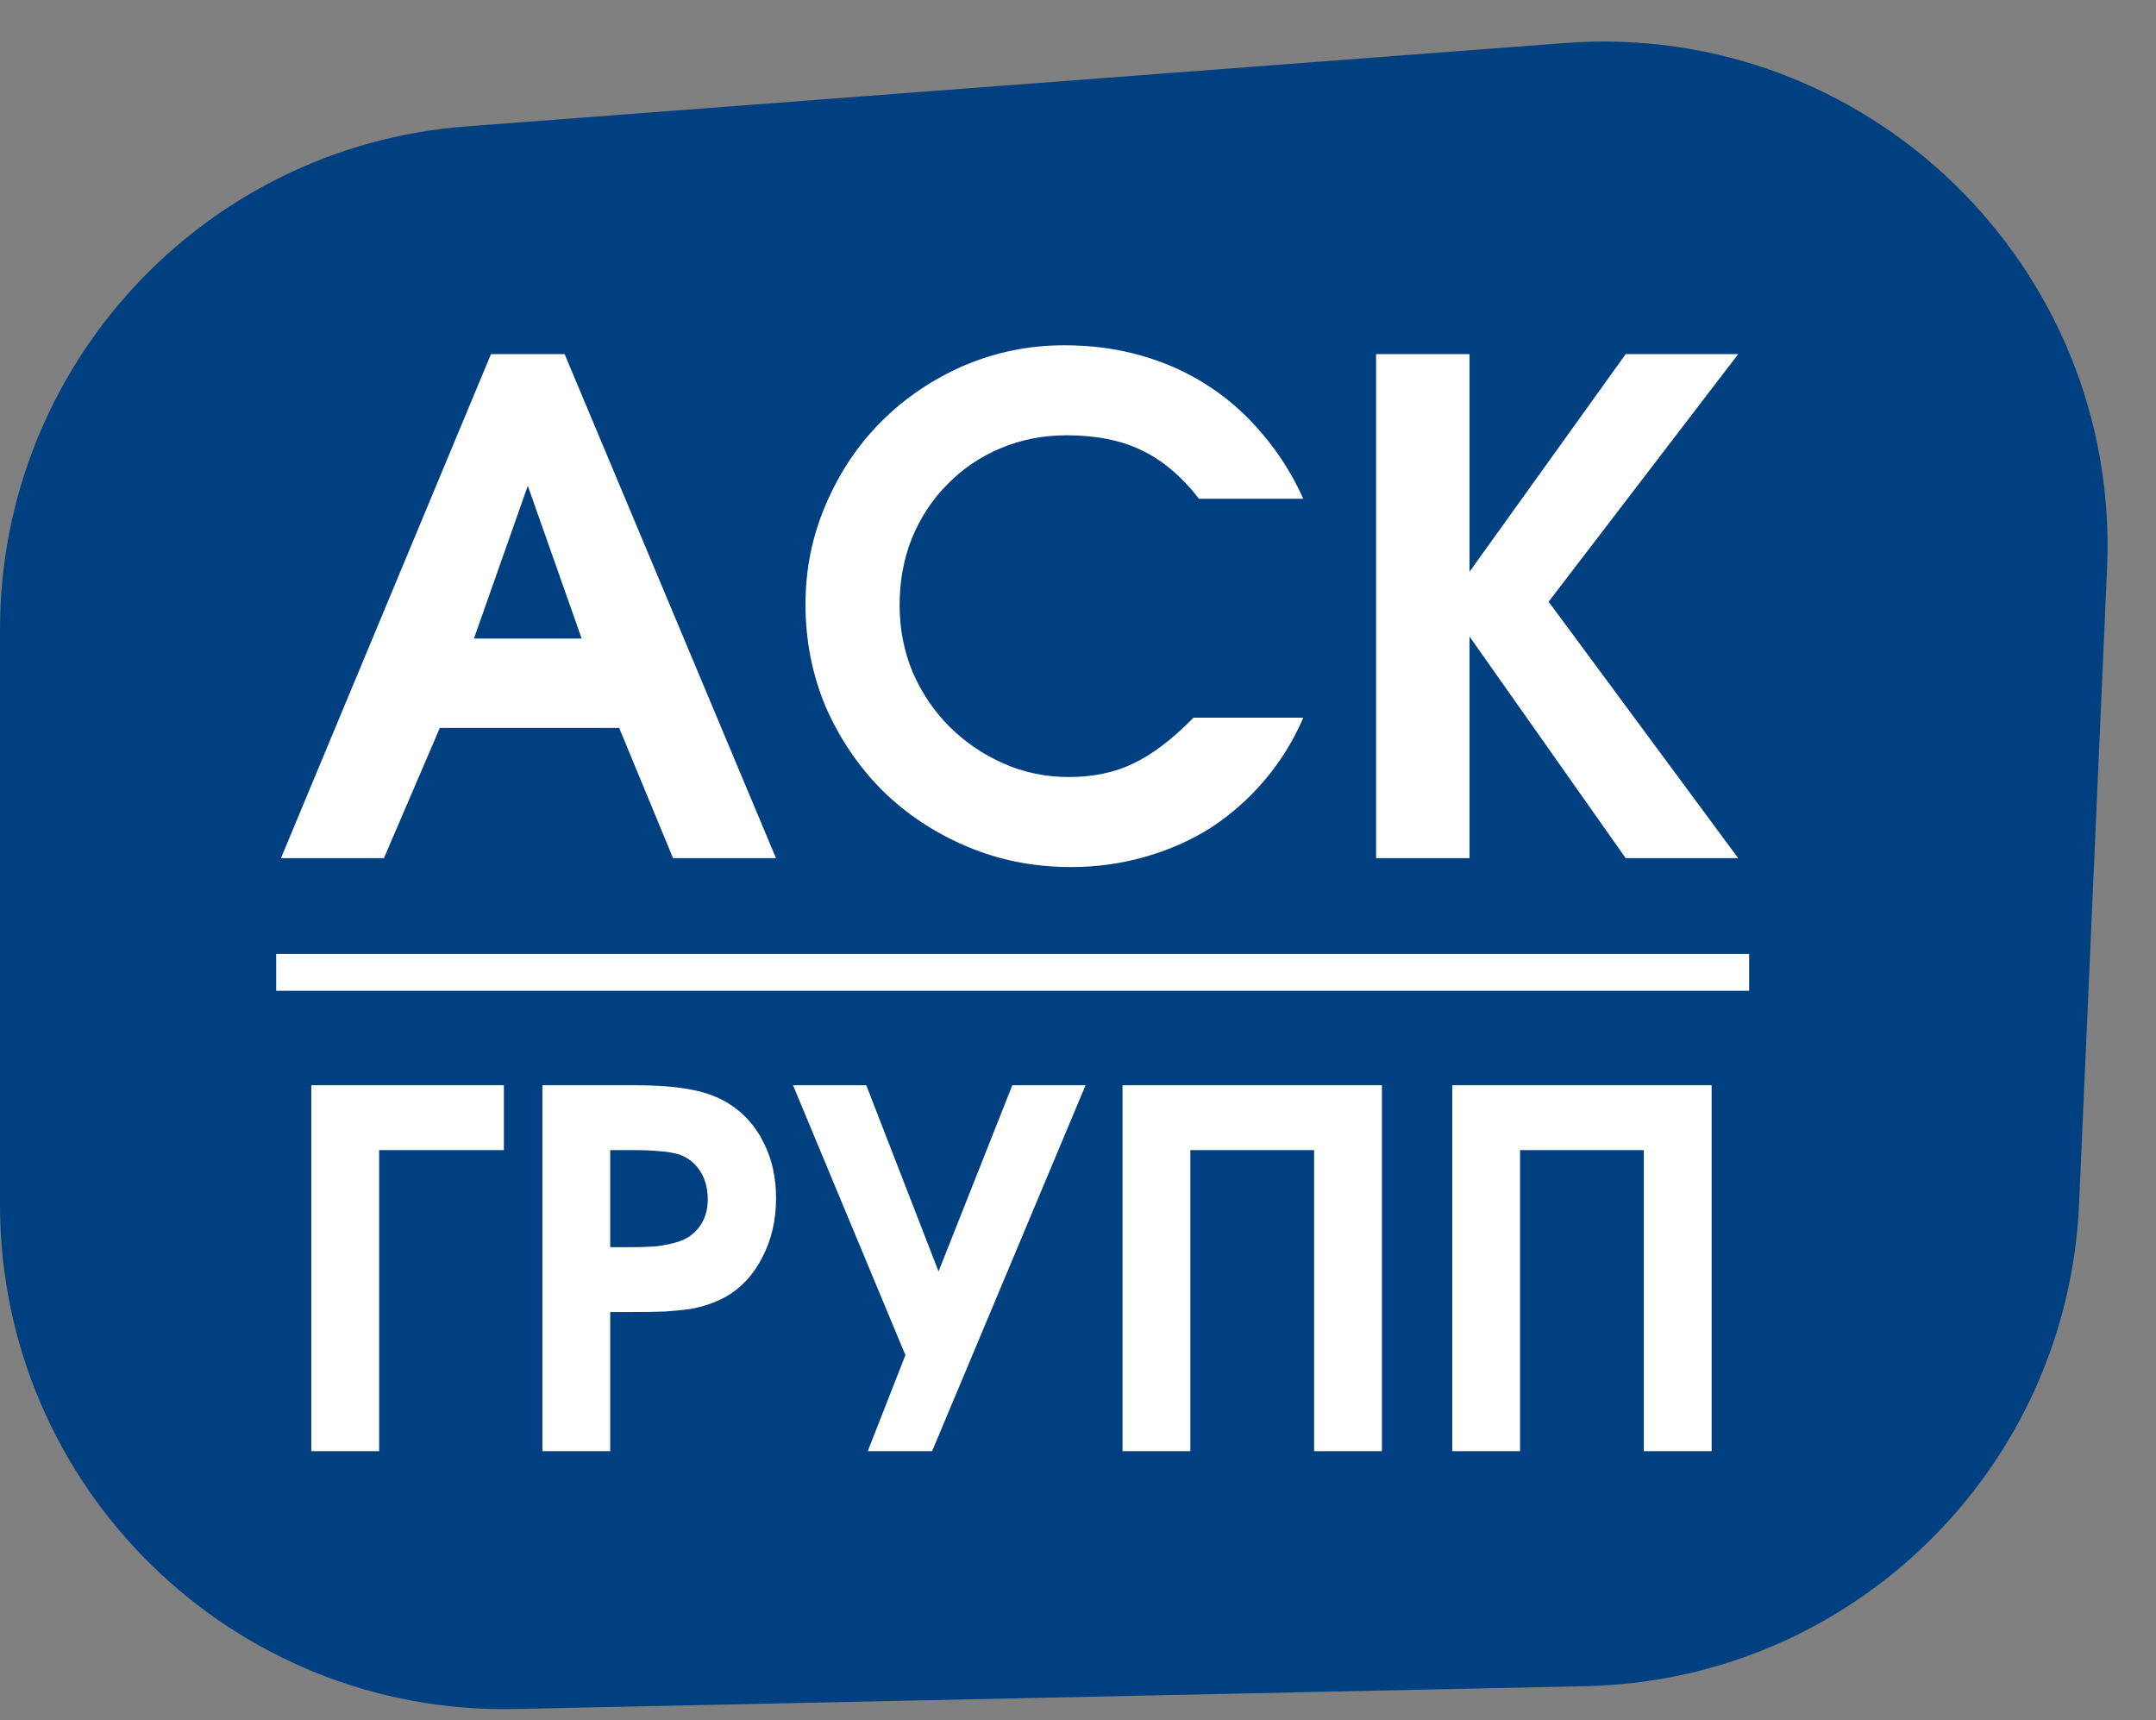
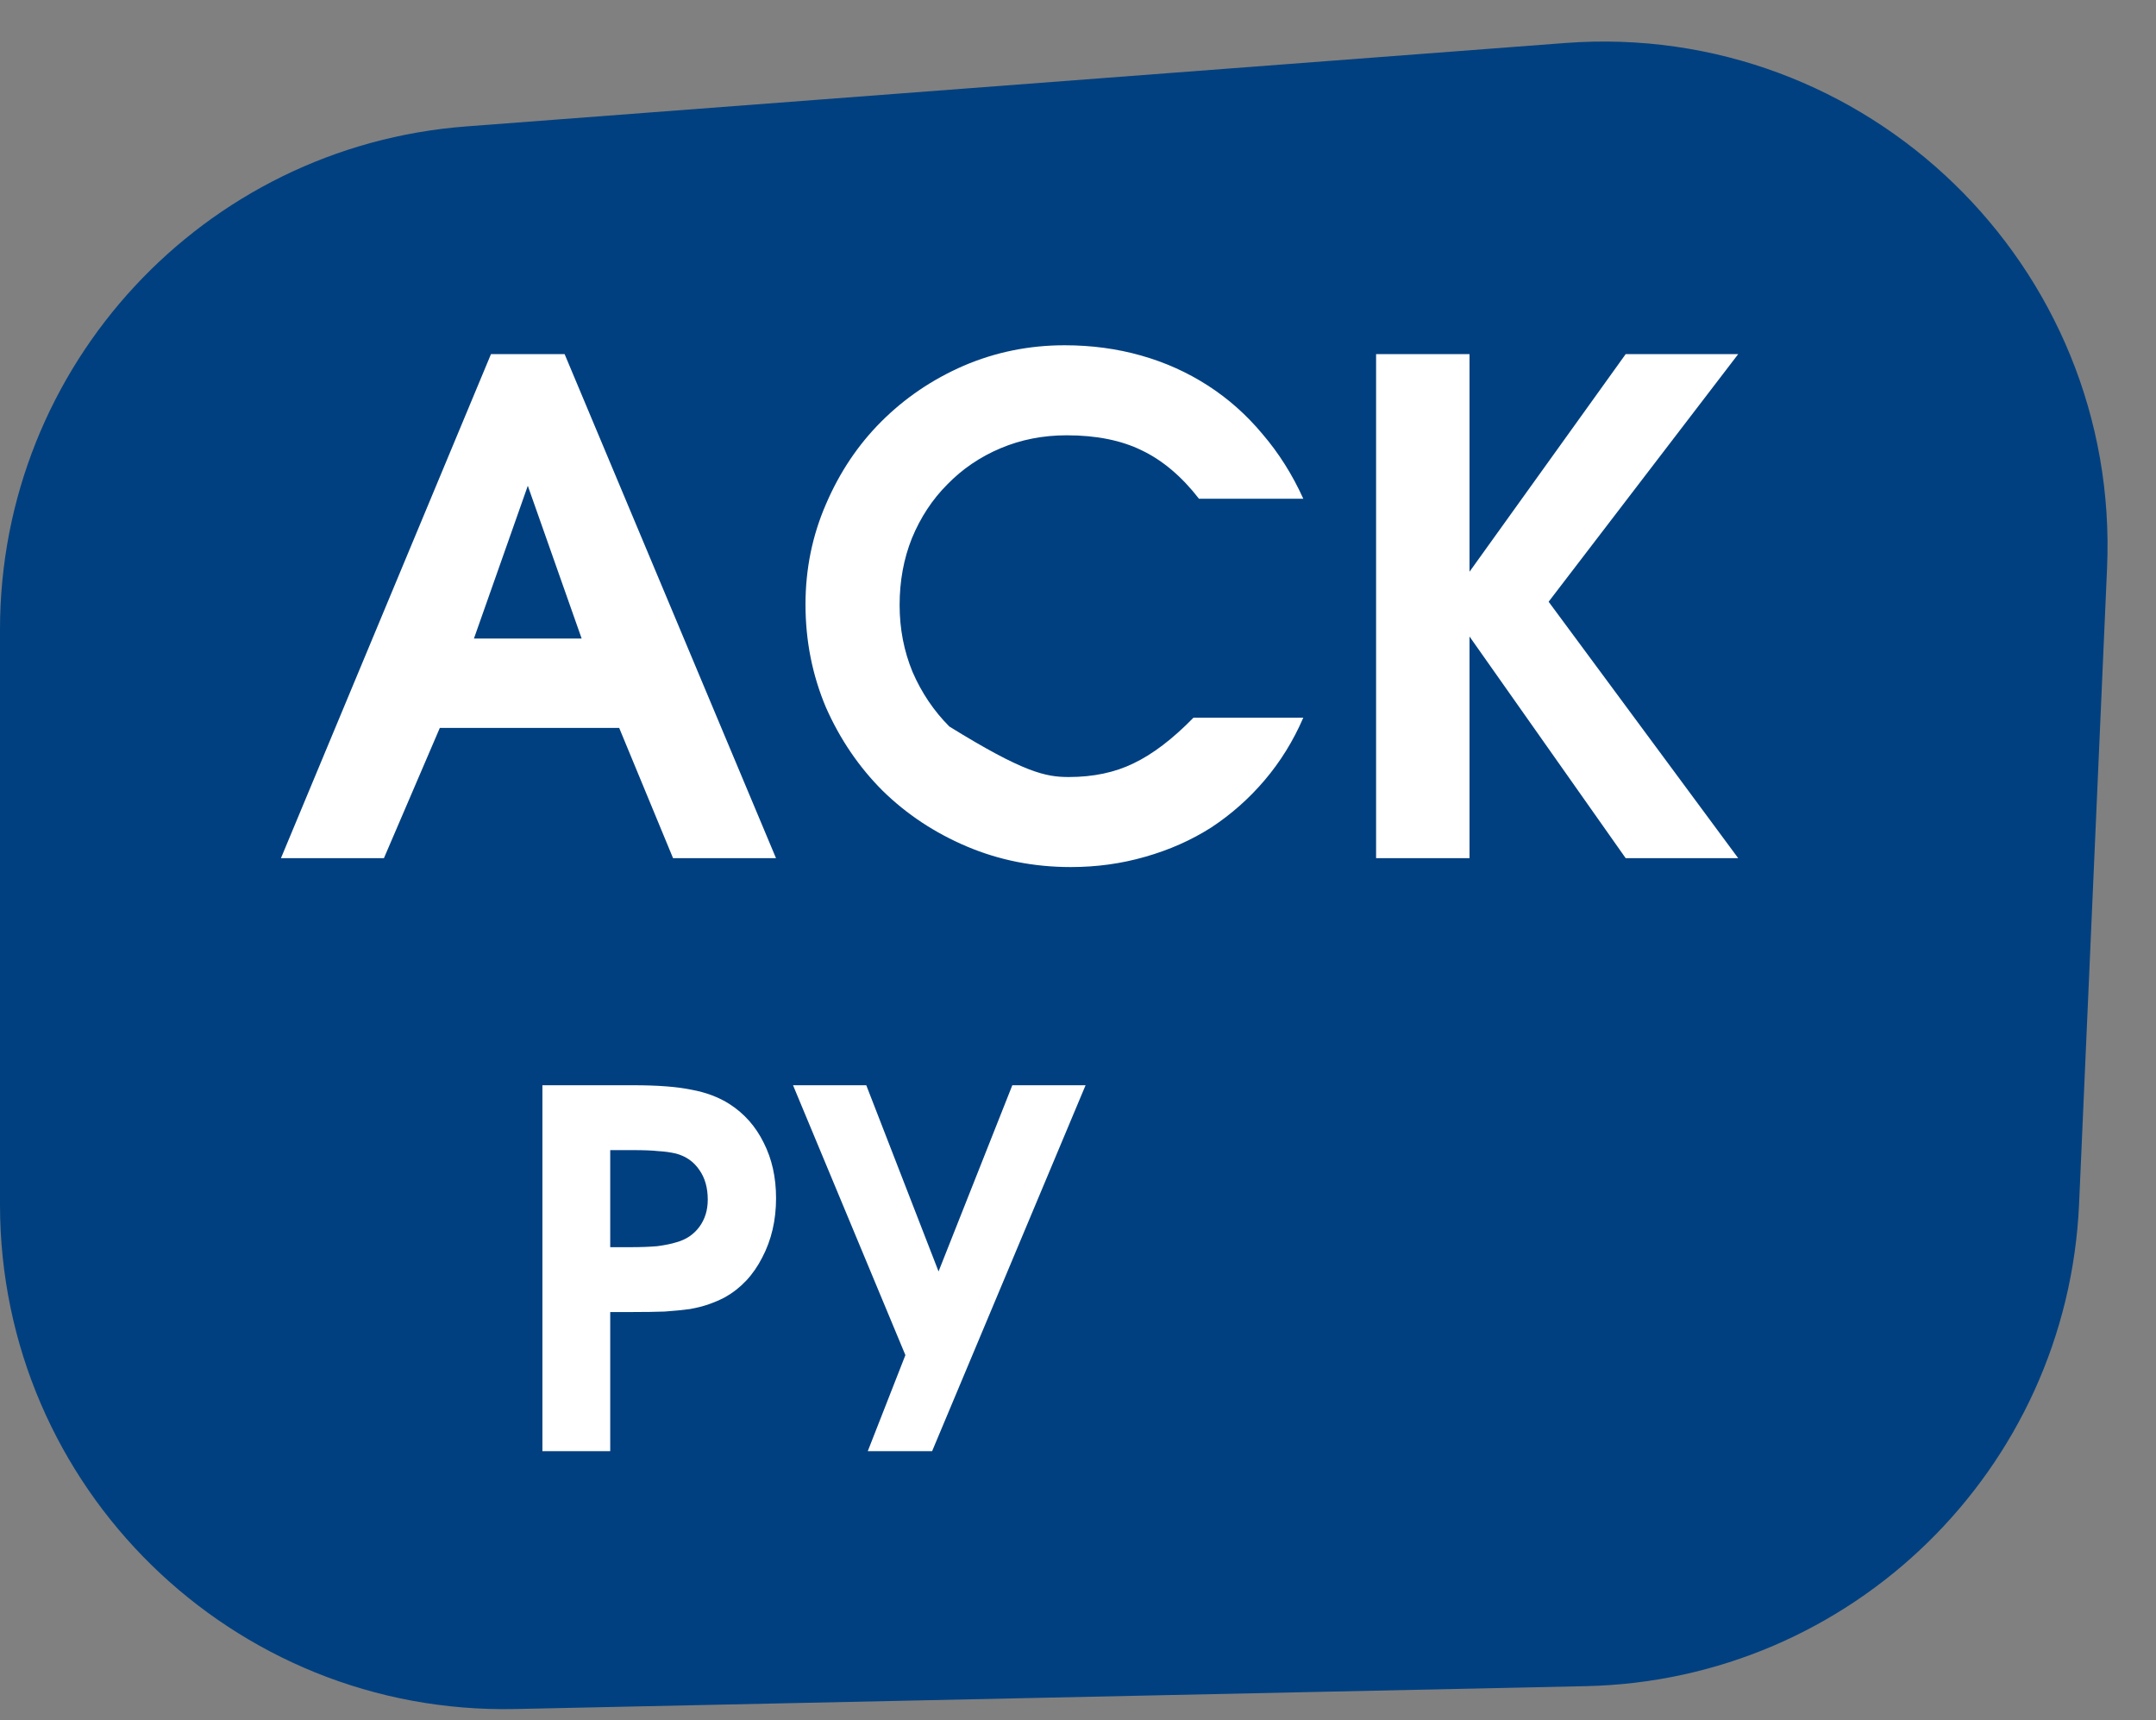
<svg xmlns="http://www.w3.org/2000/svg" width="84" height="67" viewBox="0 0 84 67" fill="none">
  <rect x="0" y="0" width="84" height="67" fill="#808080" stroke="none" />
  <path d="M0 24.523C0 14.244 7.919 5.701 18.168 4.924L60.97 1.676C72.723 0.785 82.612 10.366 82.093 22.14L81.003 46.894C80.547 57.24 72.141 65.458 61.787 65.68L20.075 66.571C9.058 66.806 0 57.94 0 46.92V24.523Z" fill="#004080" />
  <path d="M10.946 33.428L19.129 13.794H21.998L30.234 33.428H26.223L24.124 28.354H17.136L14.958 33.428H10.946ZM18.465 24.873H22.662L20.564 18.922L18.465 24.873Z" fill="white" />
-   <path d="M46.5 27.955H50.778C50.388 28.859 49.883 29.673 49.264 30.4C48.661 31.108 47.971 31.719 47.191 32.233C46.412 32.729 45.553 33.109 44.614 33.375C43.693 33.641 42.728 33.774 41.718 33.774C40.283 33.774 38.937 33.508 37.68 32.977C36.422 32.445 35.324 31.719 34.385 30.798C33.464 29.877 32.729 28.797 32.18 27.557C31.649 26.299 31.383 24.962 31.383 23.545C31.383 22.163 31.649 20.861 32.18 19.639C32.712 18.399 33.429 17.328 34.332 16.425C35.253 15.504 36.325 14.777 37.547 14.246C38.787 13.715 40.097 13.449 41.479 13.449C42.524 13.449 43.516 13.582 44.455 13.848C45.393 14.113 46.261 14.503 47.058 15.017C47.855 15.53 48.564 16.159 49.184 16.903C49.822 17.647 50.353 18.488 50.778 19.427H46.713C46.04 18.559 45.296 17.93 44.481 17.541C43.684 17.151 42.71 16.956 41.559 16.956C40.638 16.956 39.779 17.124 38.982 17.461C38.185 17.797 37.494 18.267 36.909 18.869C36.325 19.453 35.864 20.153 35.528 20.968C35.209 21.765 35.05 22.633 35.05 23.572C35.05 24.492 35.218 25.36 35.554 26.175C35.908 26.99 36.387 27.698 36.989 28.301C37.591 28.903 38.291 29.381 39.088 29.735C39.885 30.09 40.735 30.267 41.638 30.267C42.595 30.267 43.436 30.09 44.162 29.735C44.906 29.381 45.686 28.788 46.5 27.955Z" fill="white" />
+   <path d="M46.5 27.955H50.778C50.388 28.859 49.883 29.673 49.264 30.4C48.661 31.108 47.971 31.719 47.191 32.233C46.412 32.729 45.553 33.109 44.614 33.375C43.693 33.641 42.728 33.774 41.718 33.774C40.283 33.774 38.937 33.508 37.68 32.977C36.422 32.445 35.324 31.719 34.385 30.798C33.464 29.877 32.729 28.797 32.18 27.557C31.649 26.299 31.383 24.962 31.383 23.545C31.383 22.163 31.649 20.861 32.18 19.639C32.712 18.399 33.429 17.328 34.332 16.425C35.253 15.504 36.325 14.777 37.547 14.246C38.787 13.715 40.097 13.449 41.479 13.449C42.524 13.449 43.516 13.582 44.455 13.848C45.393 14.113 46.261 14.503 47.058 15.017C47.855 15.53 48.564 16.159 49.184 16.903C49.822 17.647 50.353 18.488 50.778 19.427H46.713C46.04 18.559 45.296 17.93 44.481 17.541C43.684 17.151 42.71 16.956 41.559 16.956C40.638 16.956 39.779 17.124 38.982 17.461C38.185 17.797 37.494 18.267 36.909 18.869C36.325 19.453 35.864 20.153 35.528 20.968C35.209 21.765 35.05 22.633 35.05 23.572C35.05 24.492 35.218 25.36 35.554 26.175C35.908 26.99 36.387 27.698 36.989 28.301C39.885 30.09 40.735 30.267 41.638 30.267C42.595 30.267 43.436 30.09 44.162 29.735C44.906 29.381 45.686 28.788 46.5 27.955Z" fill="white" />
  <path d="M53.614 33.428V13.794H57.254V22.27L63.338 13.794H67.722L60.336 23.439L67.722 33.428H63.338L57.254 24.794V33.428H53.614Z" fill="white" />
-   <path d="M12.129 56.527V42.273H19.632V44.8H14.772V56.527H12.129Z" fill="white" />
  <path d="M21.133 56.527V42.273H24.662C25.626 42.273 26.385 42.331 26.938 42.447C27.504 42.55 27.999 42.736 28.423 43.006C29.002 43.379 29.445 43.881 29.754 44.511C30.075 45.141 30.236 45.861 30.236 46.671C30.236 47.532 30.056 48.304 29.696 48.986C29.349 49.667 28.867 50.181 28.25 50.529C28.057 50.631 27.851 50.721 27.632 50.798C27.414 50.876 27.163 50.94 26.88 50.991C26.597 51.03 26.269 51.062 25.896 51.088C25.536 51.101 25.112 51.107 24.623 51.107H23.775V56.527H21.133ZM23.775 48.581H24.546C24.958 48.581 25.311 48.568 25.607 48.542C25.903 48.503 26.154 48.452 26.359 48.388C26.732 48.285 27.028 48.085 27.247 47.79C27.465 47.494 27.575 47.14 27.575 46.729C27.575 46.266 27.465 45.88 27.247 45.572C27.028 45.25 26.726 45.038 26.34 44.935C26.122 44.884 25.89 44.852 25.646 44.839C25.414 44.813 25.086 44.8 24.662 44.8H23.775V48.581Z" fill="white" />
  <path d="M33.809 56.527L35.275 52.785L30.897 42.273H33.751L36.567 49.526L39.441 42.273H42.295L36.316 56.527H33.809Z" fill="white" />
-   <path d="M43.735 56.527V42.273H53.841V56.527H51.199V44.8H46.377V56.527H43.735Z" fill="white" />
-   <path d="M56.581 56.527V42.273H66.687V56.527H64.045V44.8H59.223V56.527H56.581Z" fill="white" />
-   <path d="M10.76 37.876H68.148" stroke="white" stroke-width="1.435" />
</svg>